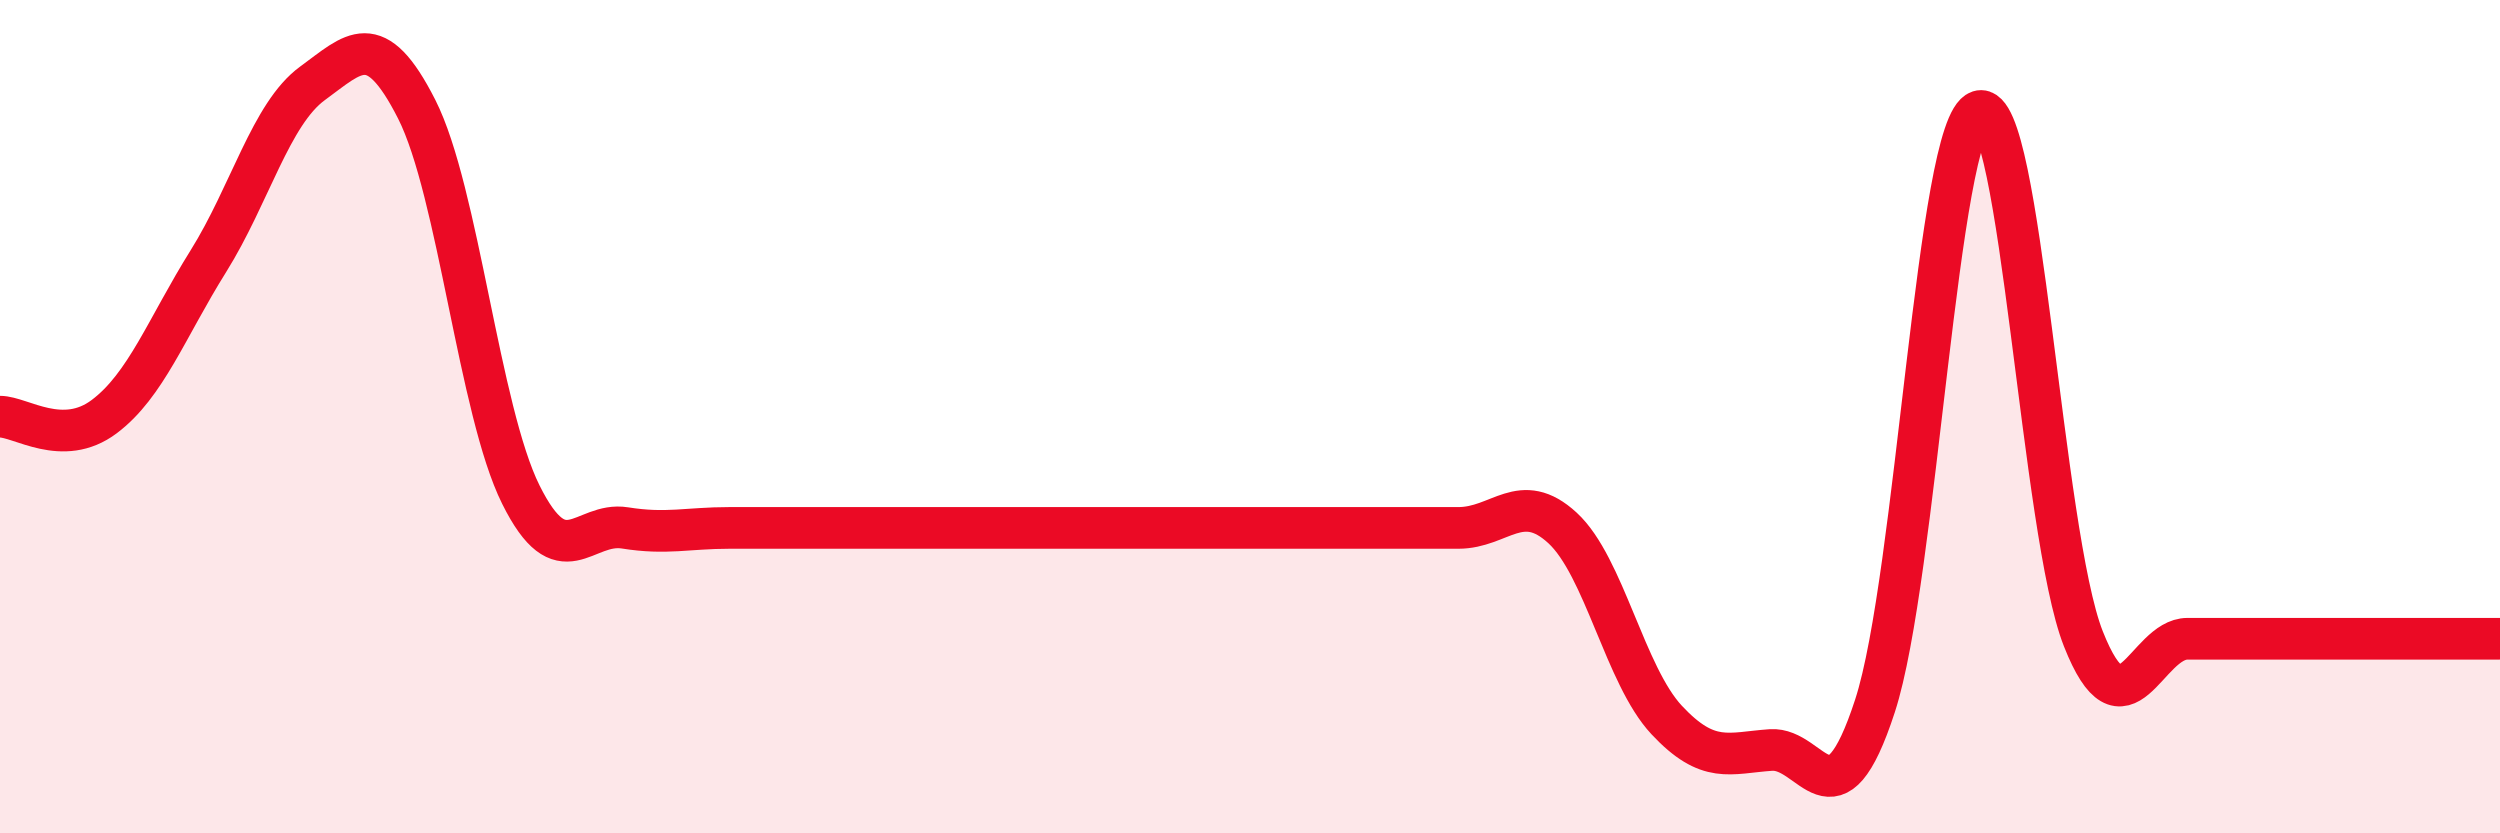
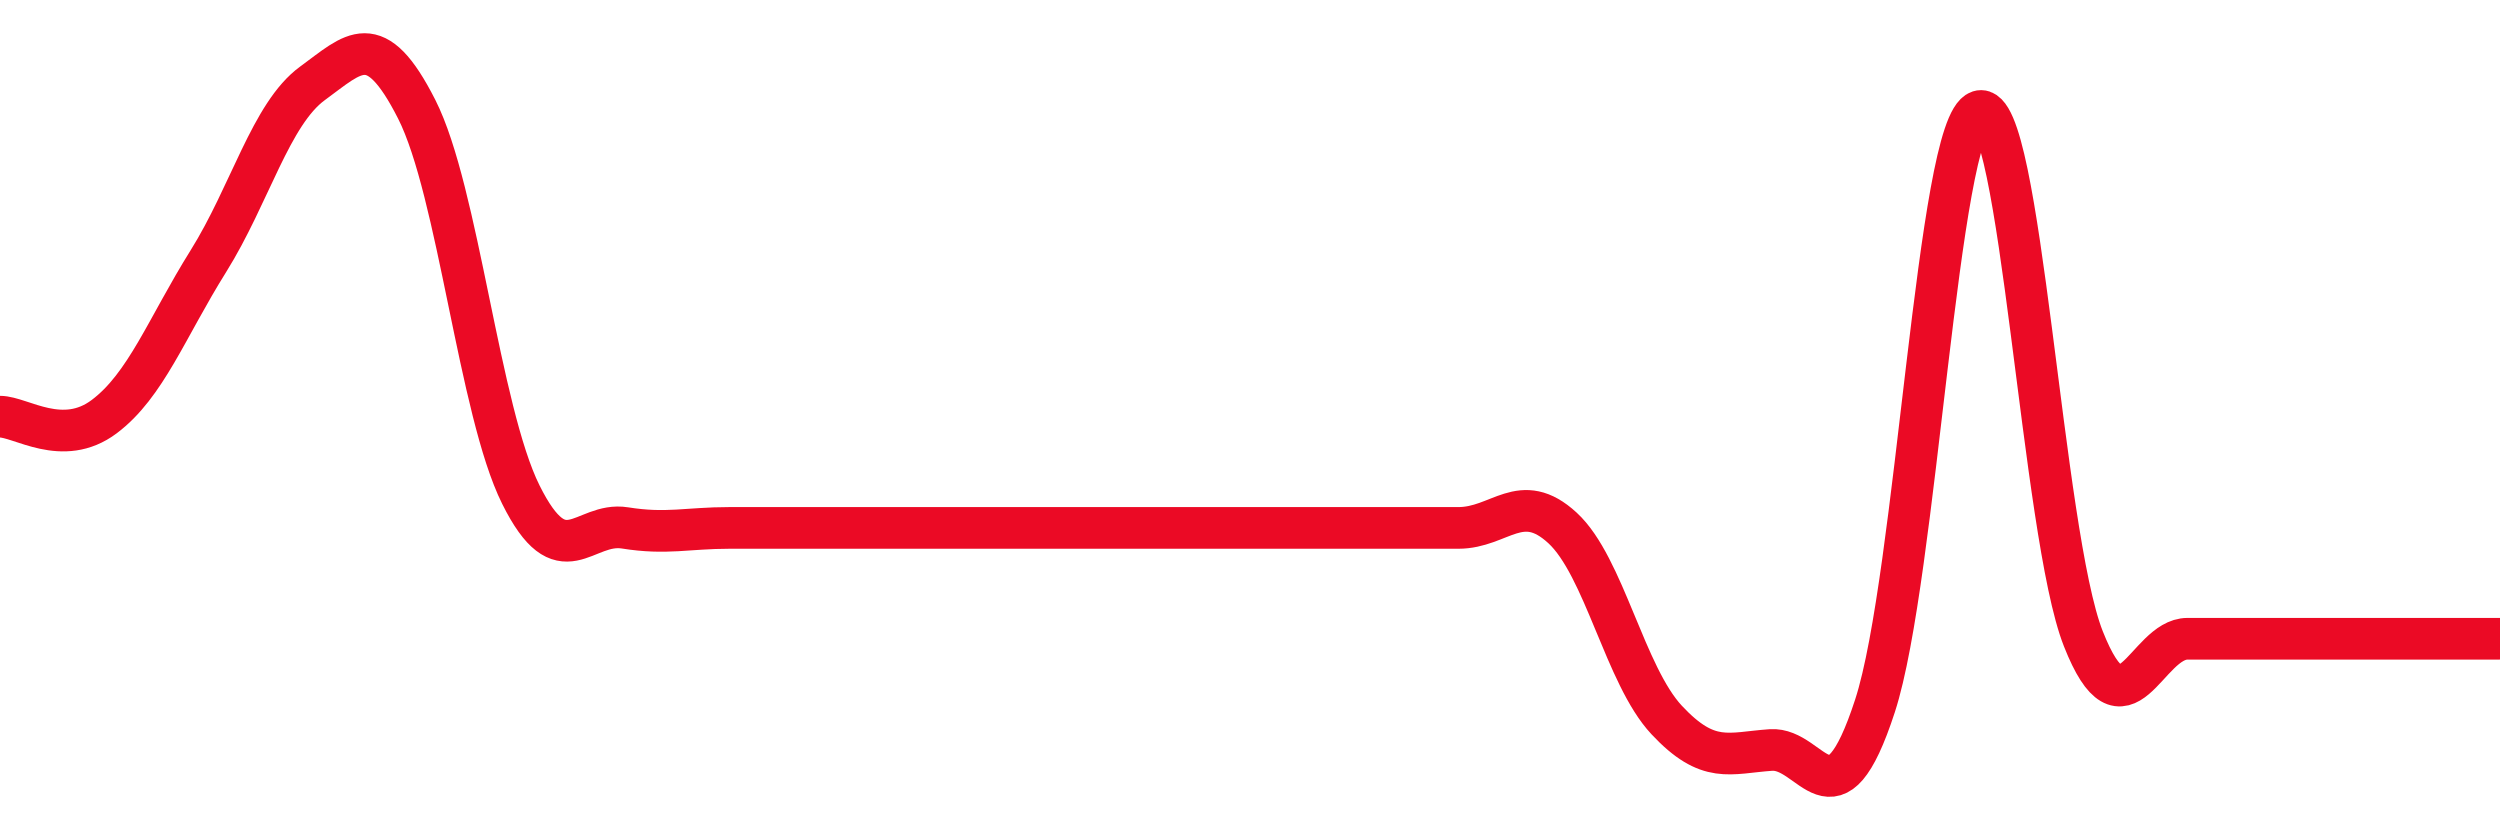
<svg xmlns="http://www.w3.org/2000/svg" width="60" height="20" viewBox="0 0 60 20">
-   <path d="M 0,10 C 0.5,10 1.5,10.75 2.5,10 C 3.5,9.25 4,7.87 5,6.27 C 6,4.67 6.5,2.73 7.5,2 C 8.5,1.27 9,0.65 10,2.62 C 11,4.59 11.5,9.86 12.5,11.87 C 13.5,13.88 14,12.51 15,12.67 C 16,12.83 16.5,12.67 17.5,12.67 C 18.5,12.67 19,12.67 20,12.67 C 21,12.67 21.5,12.67 22.5,12.67 C 23.5,12.67 24,12.67 25,12.67 C 26,12.67 26.5,12.67 27.5,12.67 C 28.5,12.67 29,12.67 30,12.67 C 31,12.67 31.5,12.67 32.5,12.67 C 33.5,12.67 34,12.67 35,12.67 C 36,12.67 36.5,11.75 37.5,12.67 C 38.5,13.59 39,16.21 40,17.28 C 41,18.35 41.5,18.07 42.5,18 C 43.5,17.93 44,20.01 45,16.94 C 46,13.87 46.5,2.99 47.5,2.67 C 48.5,2.35 49,12.8 50,15.33 C 51,17.86 51.5,15.33 52.5,15.33 C 53.5,15.33 54,15.33 55,15.33 C 56,15.33 56.5,15.33 57.5,15.33 C 58.5,15.33 59.5,15.33 60,15.33L60 20L0 20Z" fill="#EB0A25" opacity="0.1" stroke-linecap="round" stroke-linejoin="round" />
  <path d="M 0,10 C 0.5,10 1.5,10.75 2.5,10 C 3.5,9.25 4,7.87 5,6.27 C 6,4.67 6.5,2.73 7.5,2 C 8.5,1.27 9,0.65 10,2.62 C 11,4.59 11.5,9.86 12.5,11.87 C 13.5,13.88 14,12.51 15,12.67 C 16,12.83 16.5,12.67 17.5,12.67 C 18.5,12.67 19,12.67 20,12.67 C 21,12.67 21.5,12.67 22.5,12.67 C 23.5,12.67 24,12.67 25,12.67 C 26,12.67 26.5,12.67 27.5,12.67 C 28.5,12.67 29,12.67 30,12.67 C 31,12.67 31.5,12.67 32.5,12.67 C 33.5,12.67 34,12.67 35,12.67 C 36,12.67 36.5,11.75 37.5,12.67 C 38.5,13.59 39,16.21 40,17.28 C 41,18.35 41.5,18.07 42.5,18 C 43.5,17.93 44,20.01 45,16.94 C 46,13.87 46.5,2.99 47.5,2.67 C 48.5,2.35 49,12.8 50,15.33 C 51,17.86 51.5,15.33 52.5,15.33 C 53.5,15.33 54,15.33 55,15.33 C 56,15.33 56.5,15.33 57.5,15.33 C 58.5,15.33 59.5,15.33 60,15.33" stroke="#EB0A25" stroke-width="1" fill="none" stroke-linecap="round" stroke-linejoin="round" />
</svg>